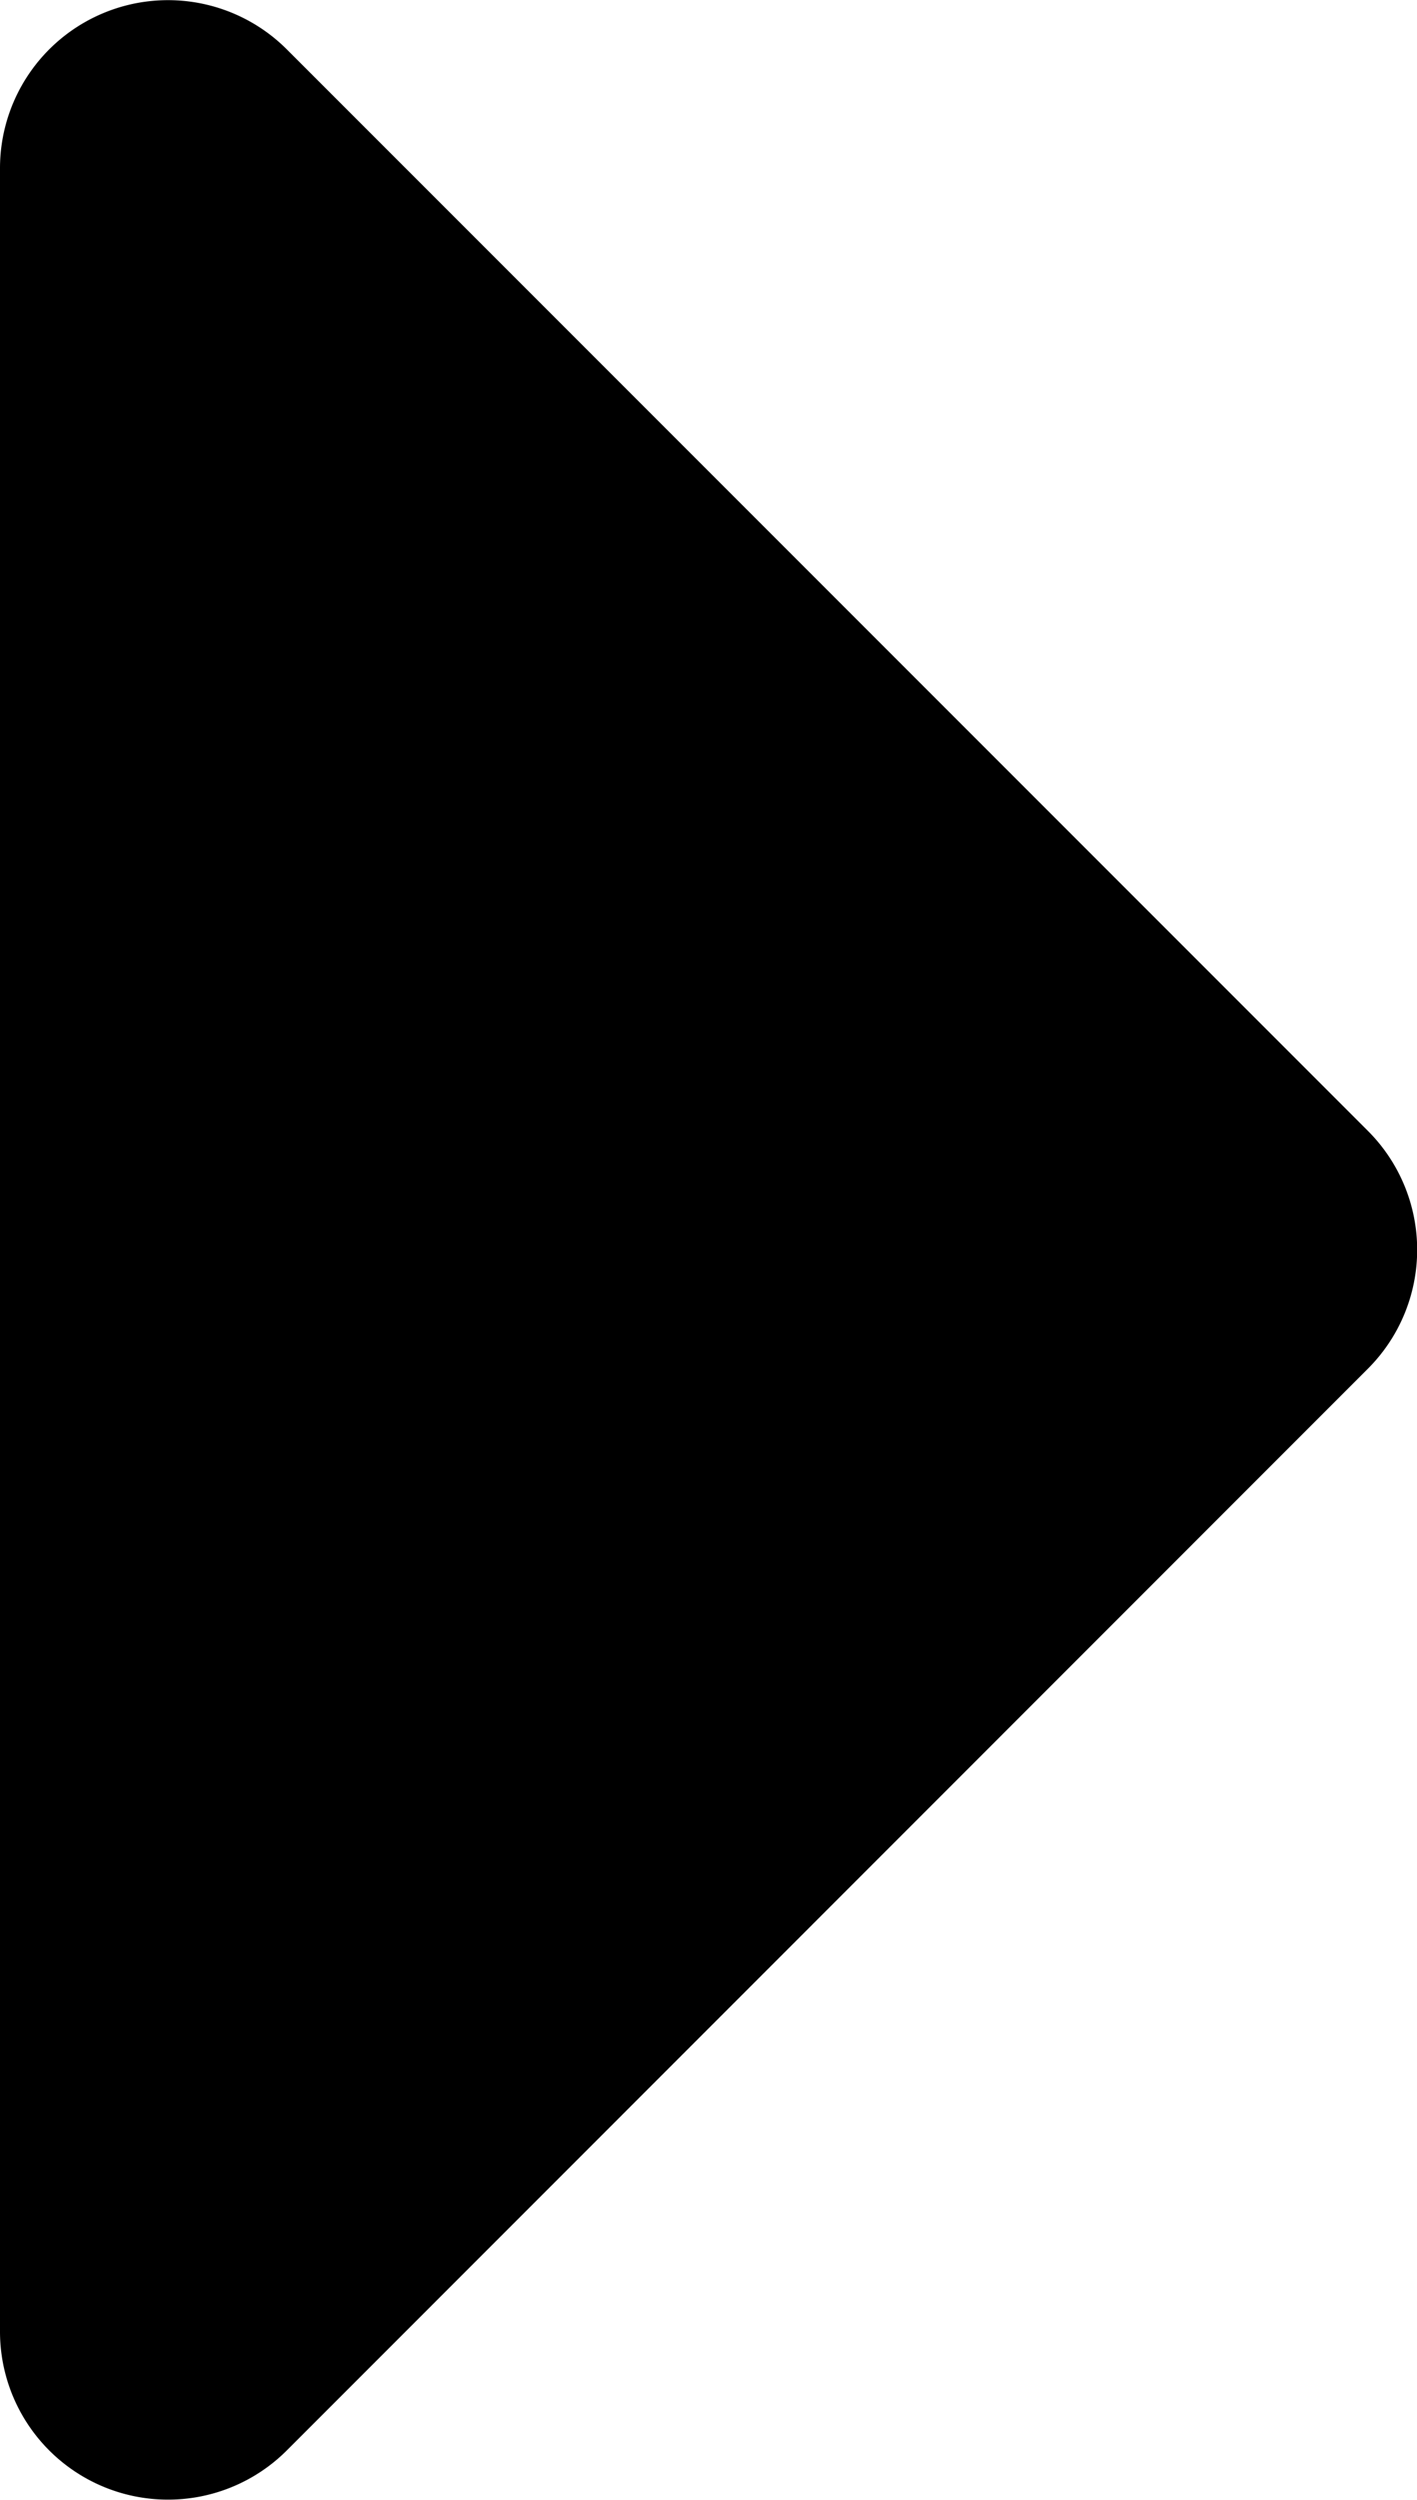
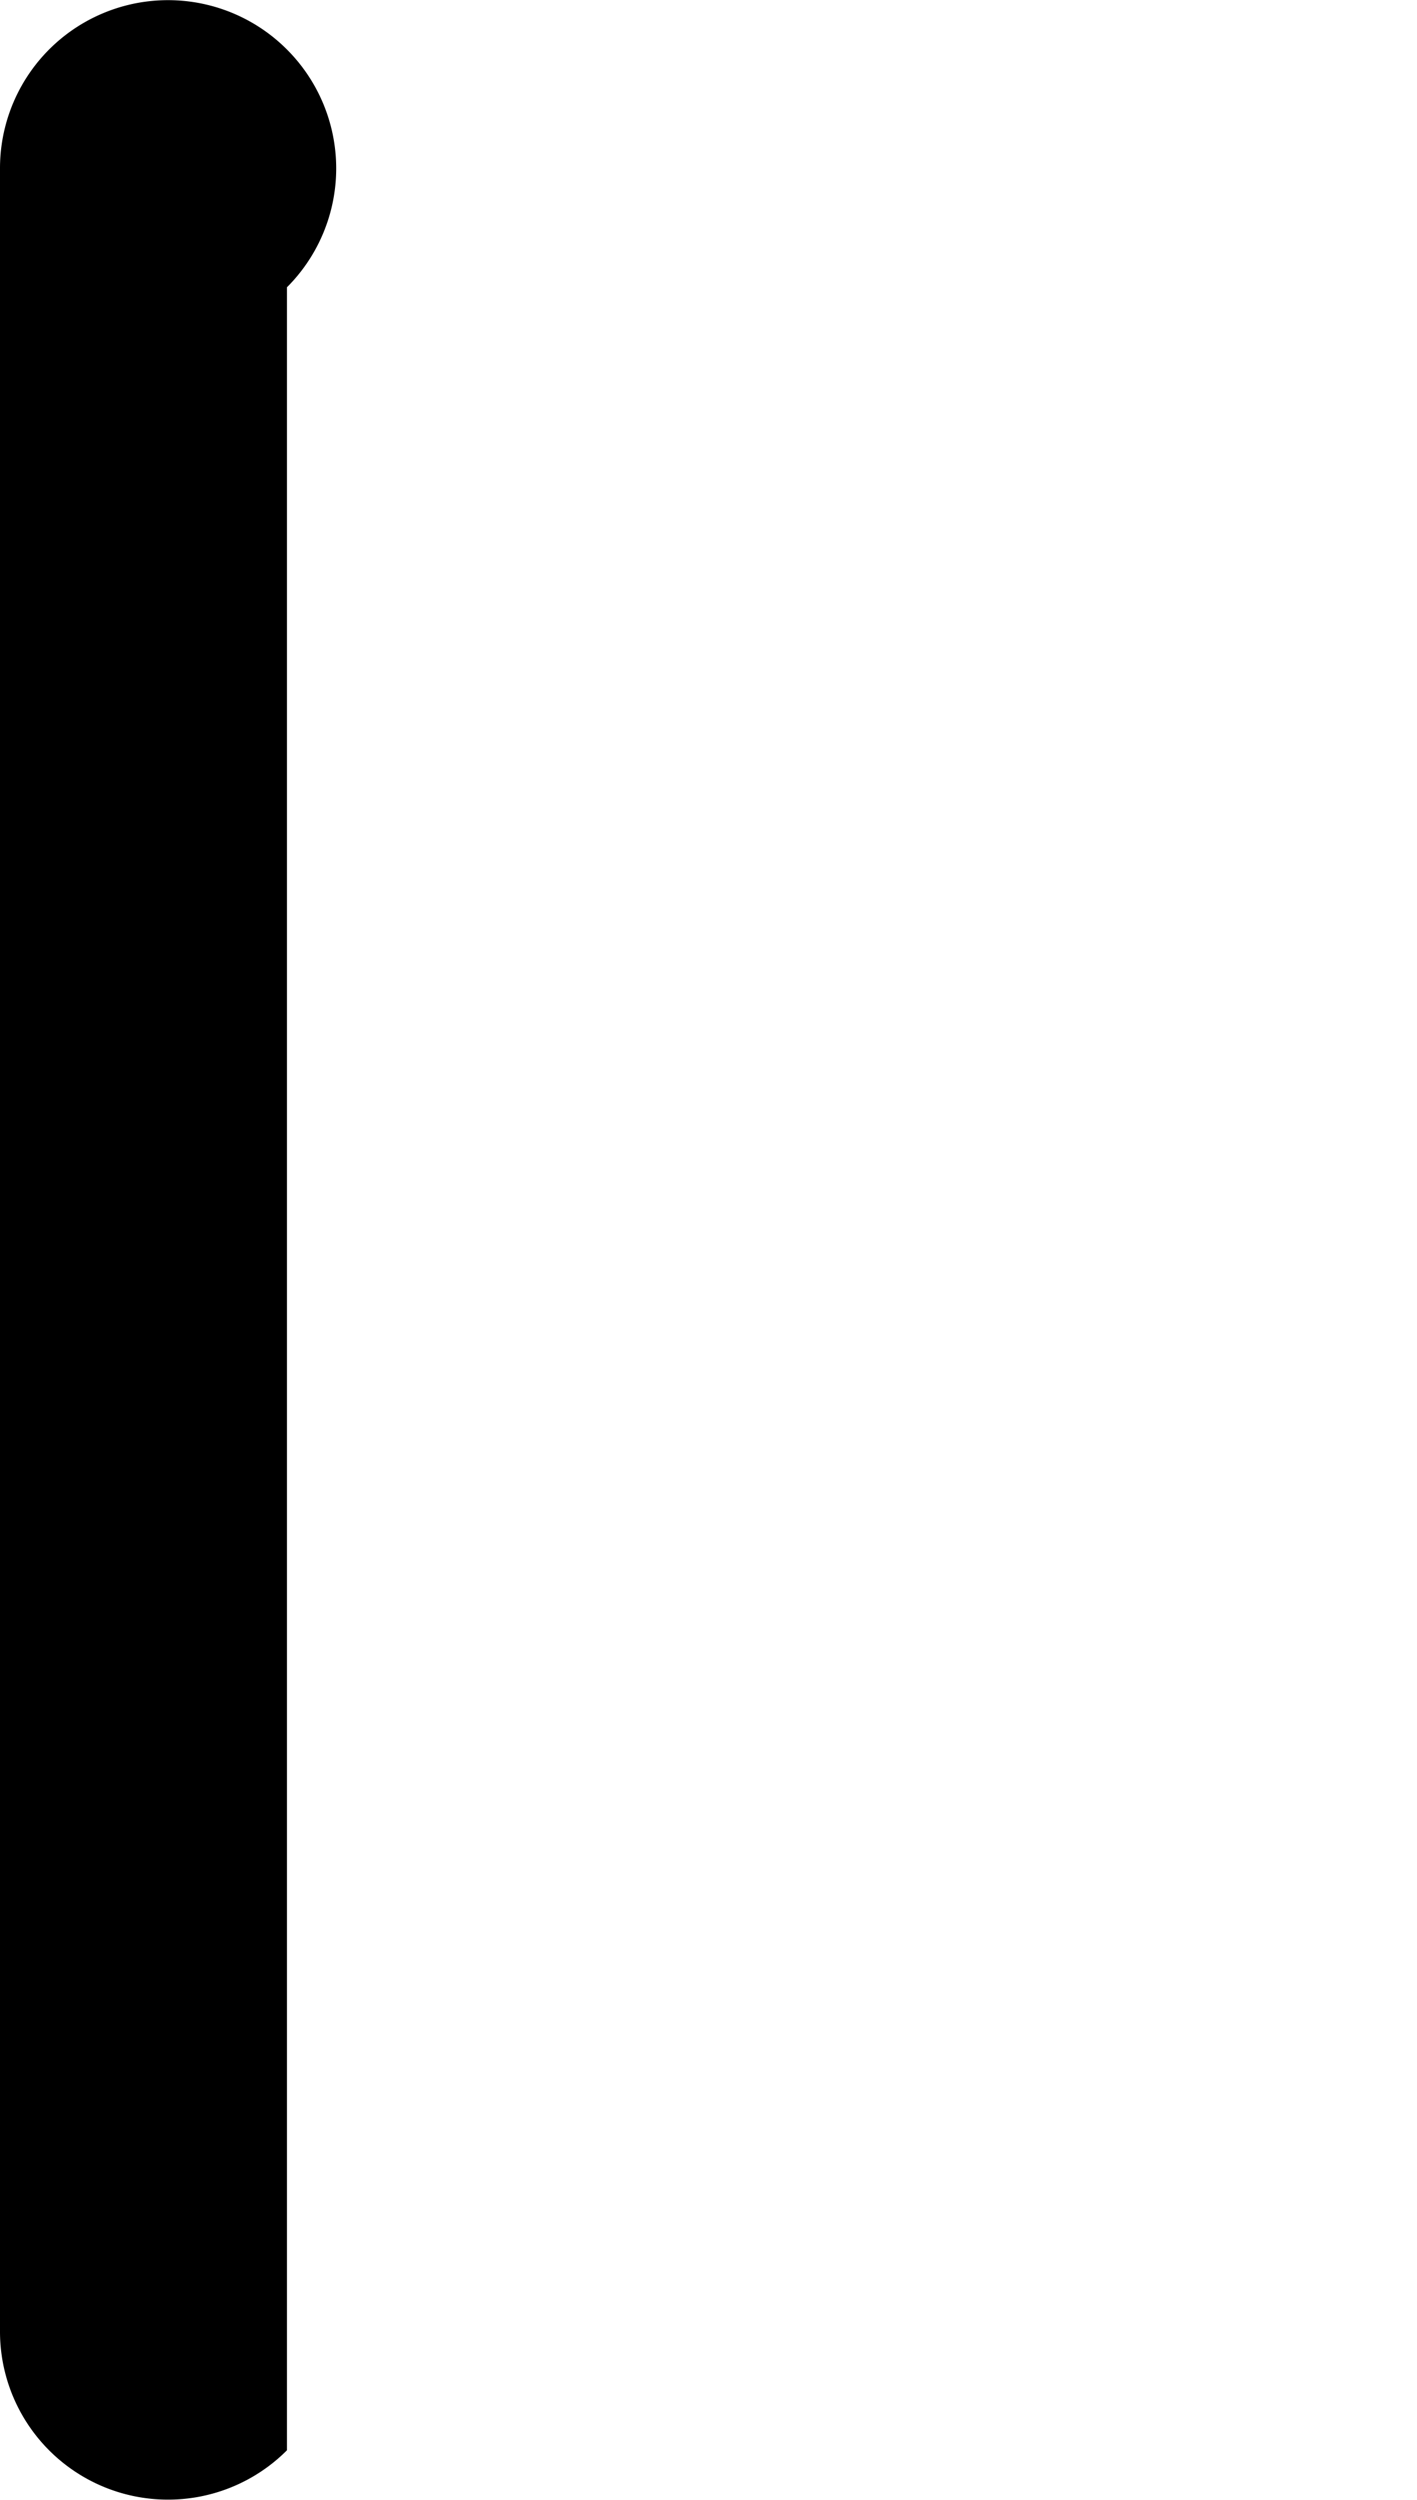
<svg xmlns="http://www.w3.org/2000/svg" width="6.612" height="11.66" viewBox="0 0 6.612 11.66">
-   <path d="M0,10.874V.786A.784.784,0,0,1,1.339.231L6.383,5.275a.784.784,0,0,1,0,1.109L1.339,11.429A.784.784,0,0,1,0,10.874Z" transform="translate(0 0)" fill="#000" />
+   <path d="M0,10.874V.786A.784.784,0,0,1,1.339.231a.784.784,0,0,1,0,1.109L1.339,11.429A.784.784,0,0,1,0,10.874Z" transform="translate(0 0)" fill="#000" />
</svg>